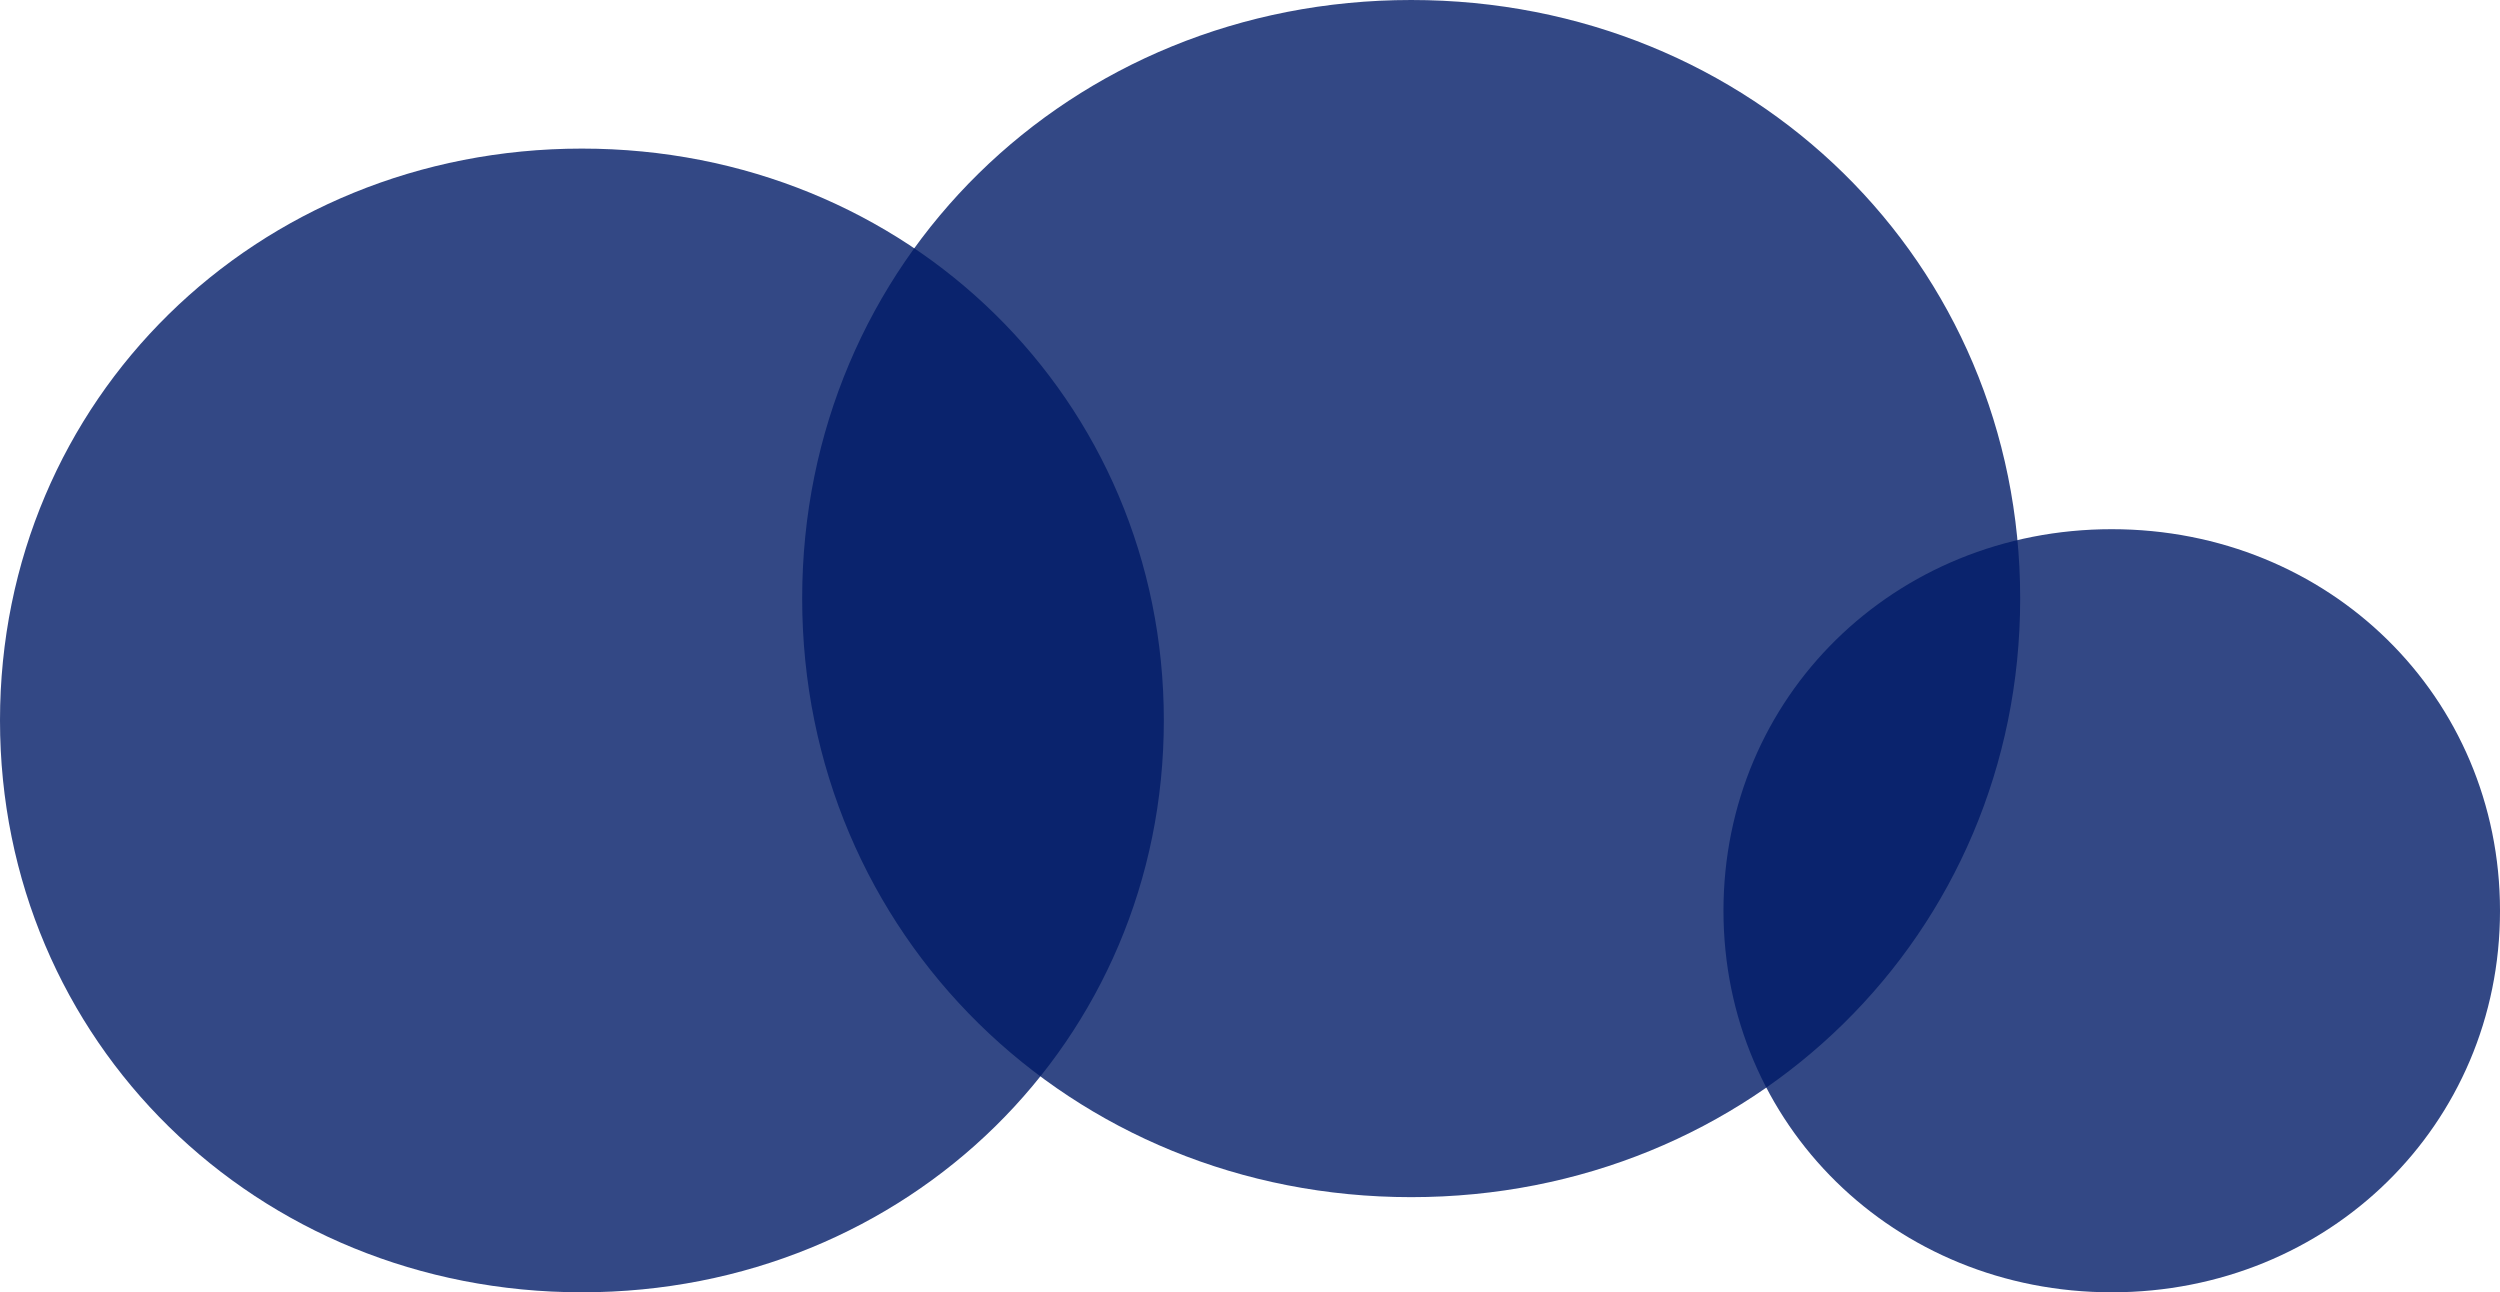
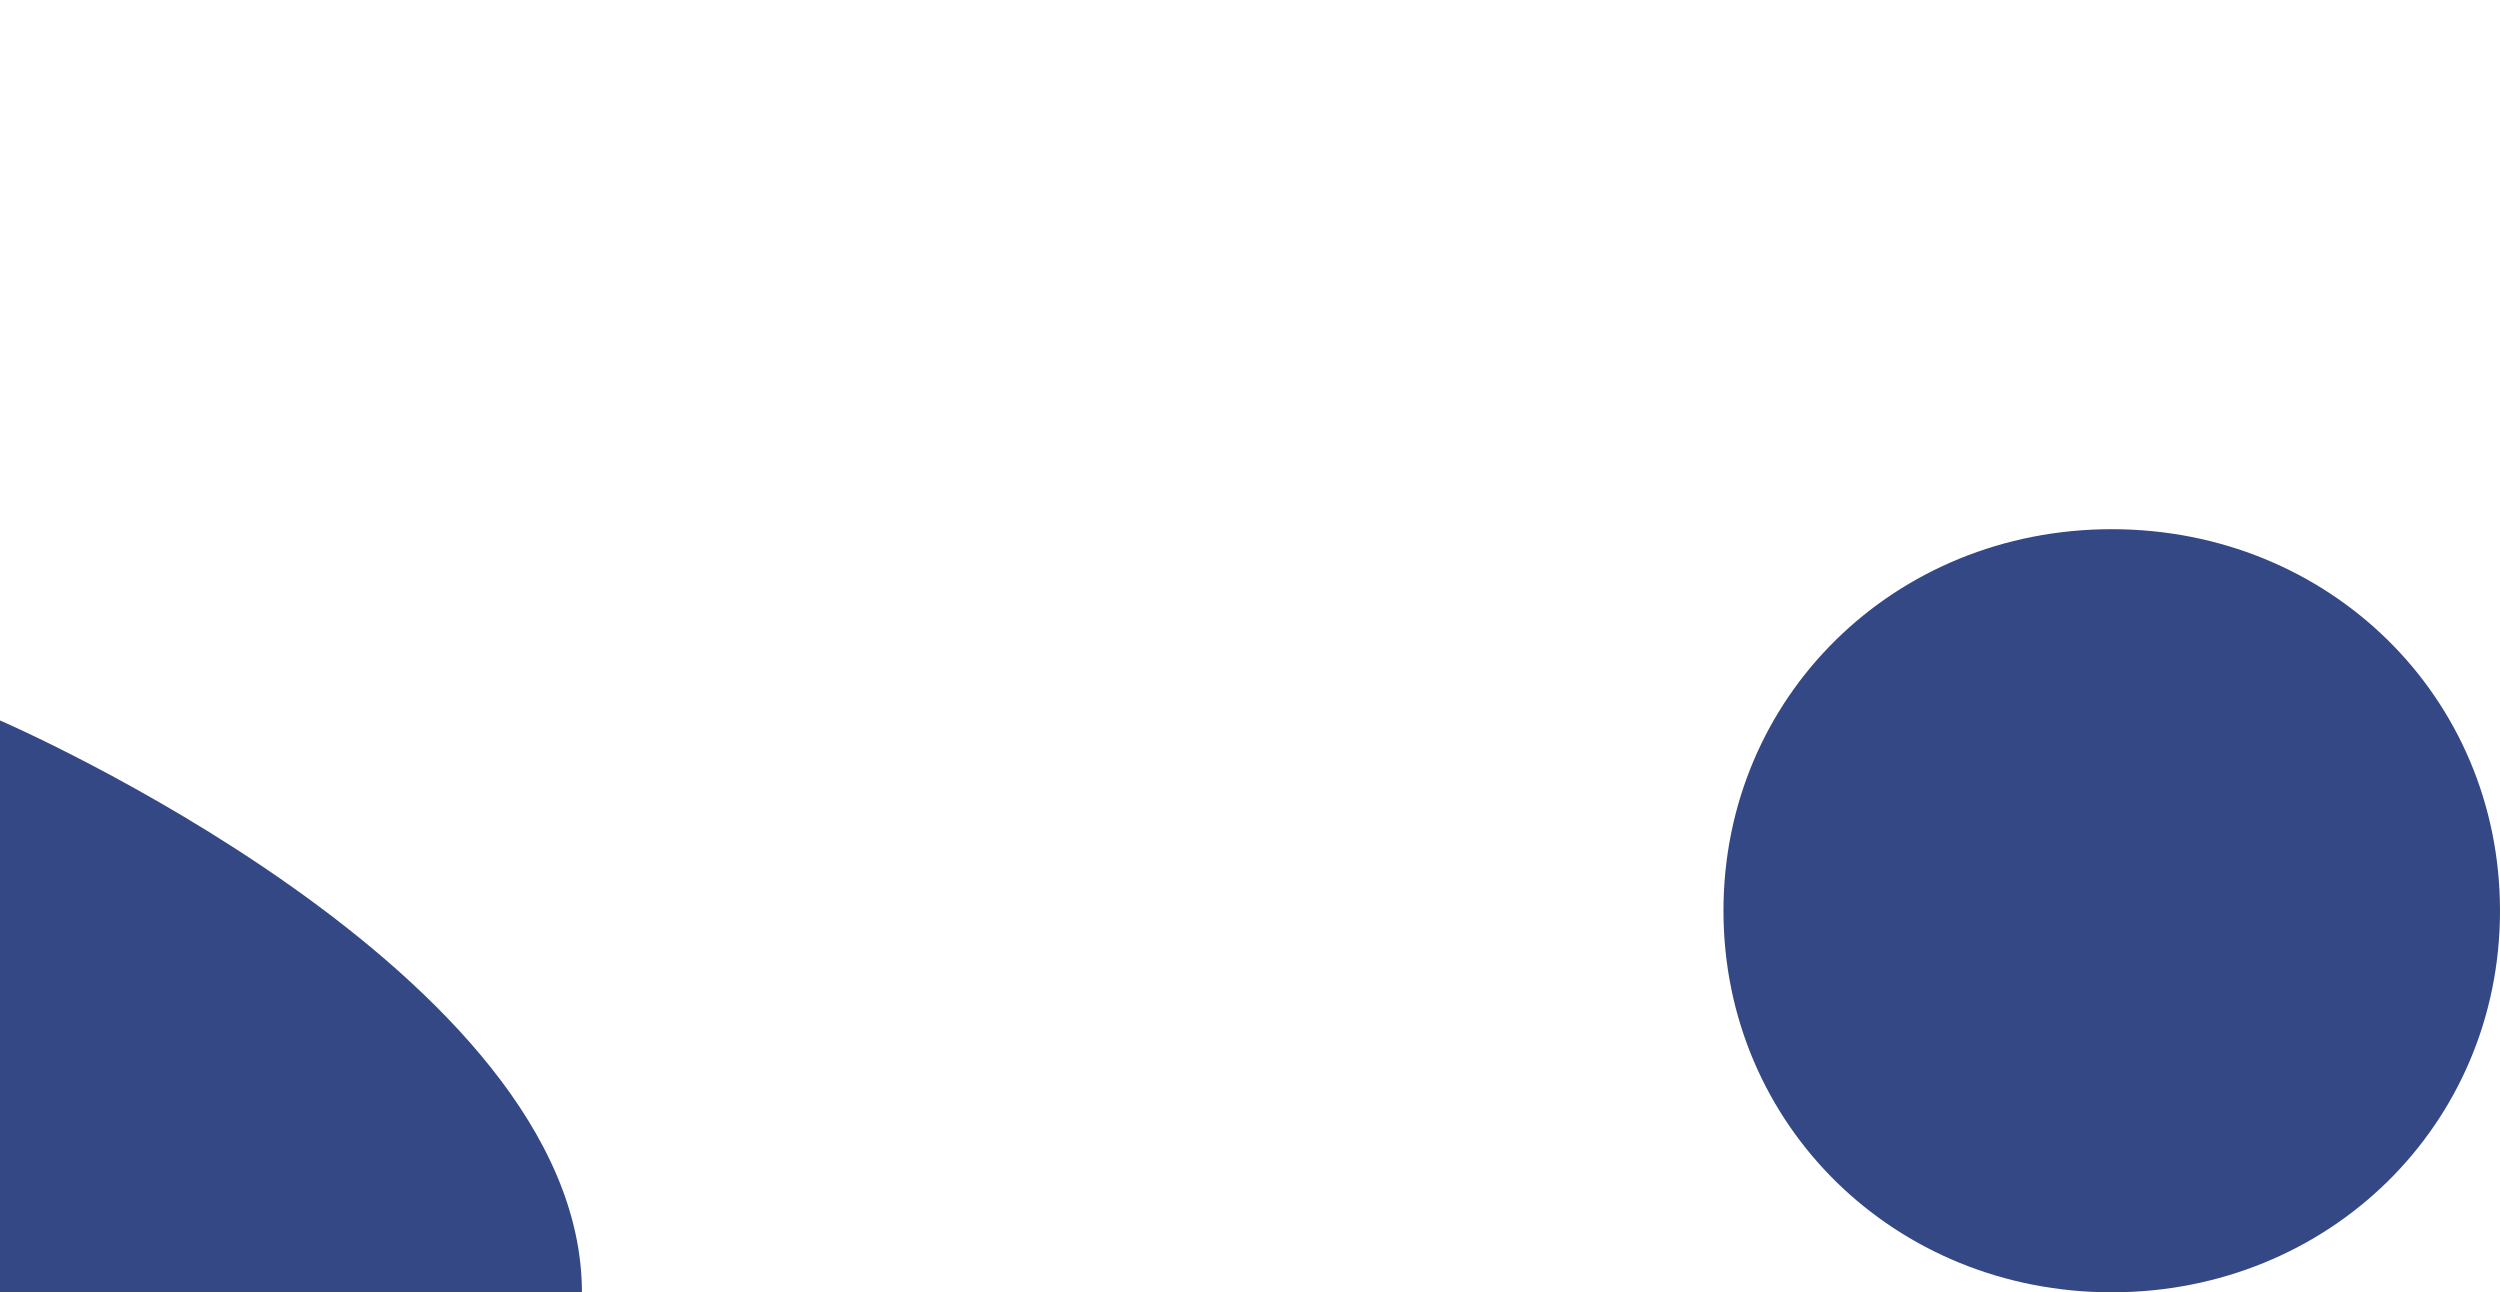
<svg xmlns="http://www.w3.org/2000/svg" id="Layer_1" data-name="Layer 1" viewBox="0 0 104.31 53.92">
  <defs>
    <style>      .cls-1 {        opacity: .8;      }      .cls-2 {        fill: #001a66;        stroke-width: 0px;      }    </style>
  </defs>
  <g class="cls-1">
    <path class="cls-2" d="m71.91,38c0-8.93,7.13-15.92,16.2-15.92s16.2,6.99,16.2,15.92-7.14,15.92-16.2,15.92-16.2-6.99-16.2-15.92Z" />
  </g>
  <g class="cls-1">
-     <path class="cls-2" d="m0,30.06C0,16.68,10.68,6.2,24.28,6.2s24.28,10.48,24.28,23.86-10.69,23.86-24.28,23.86S0,43.44,0,30.06Z" />
+     <path class="cls-2" d="m0,30.06s24.28,10.48,24.28,23.86-10.69,23.86-24.28,23.86S0,43.44,0,30.06Z" />
  </g>
  <g class="cls-1">
-     <path class="cls-2" d="m33.47,24.97C33.47,10.97,44.64,0,58.88,0s25.41,10.97,25.41,24.97-11.19,24.98-25.41,24.98-25.41-10.97-25.41-24.98Z" />
-   </g>
+     </g>
</svg>